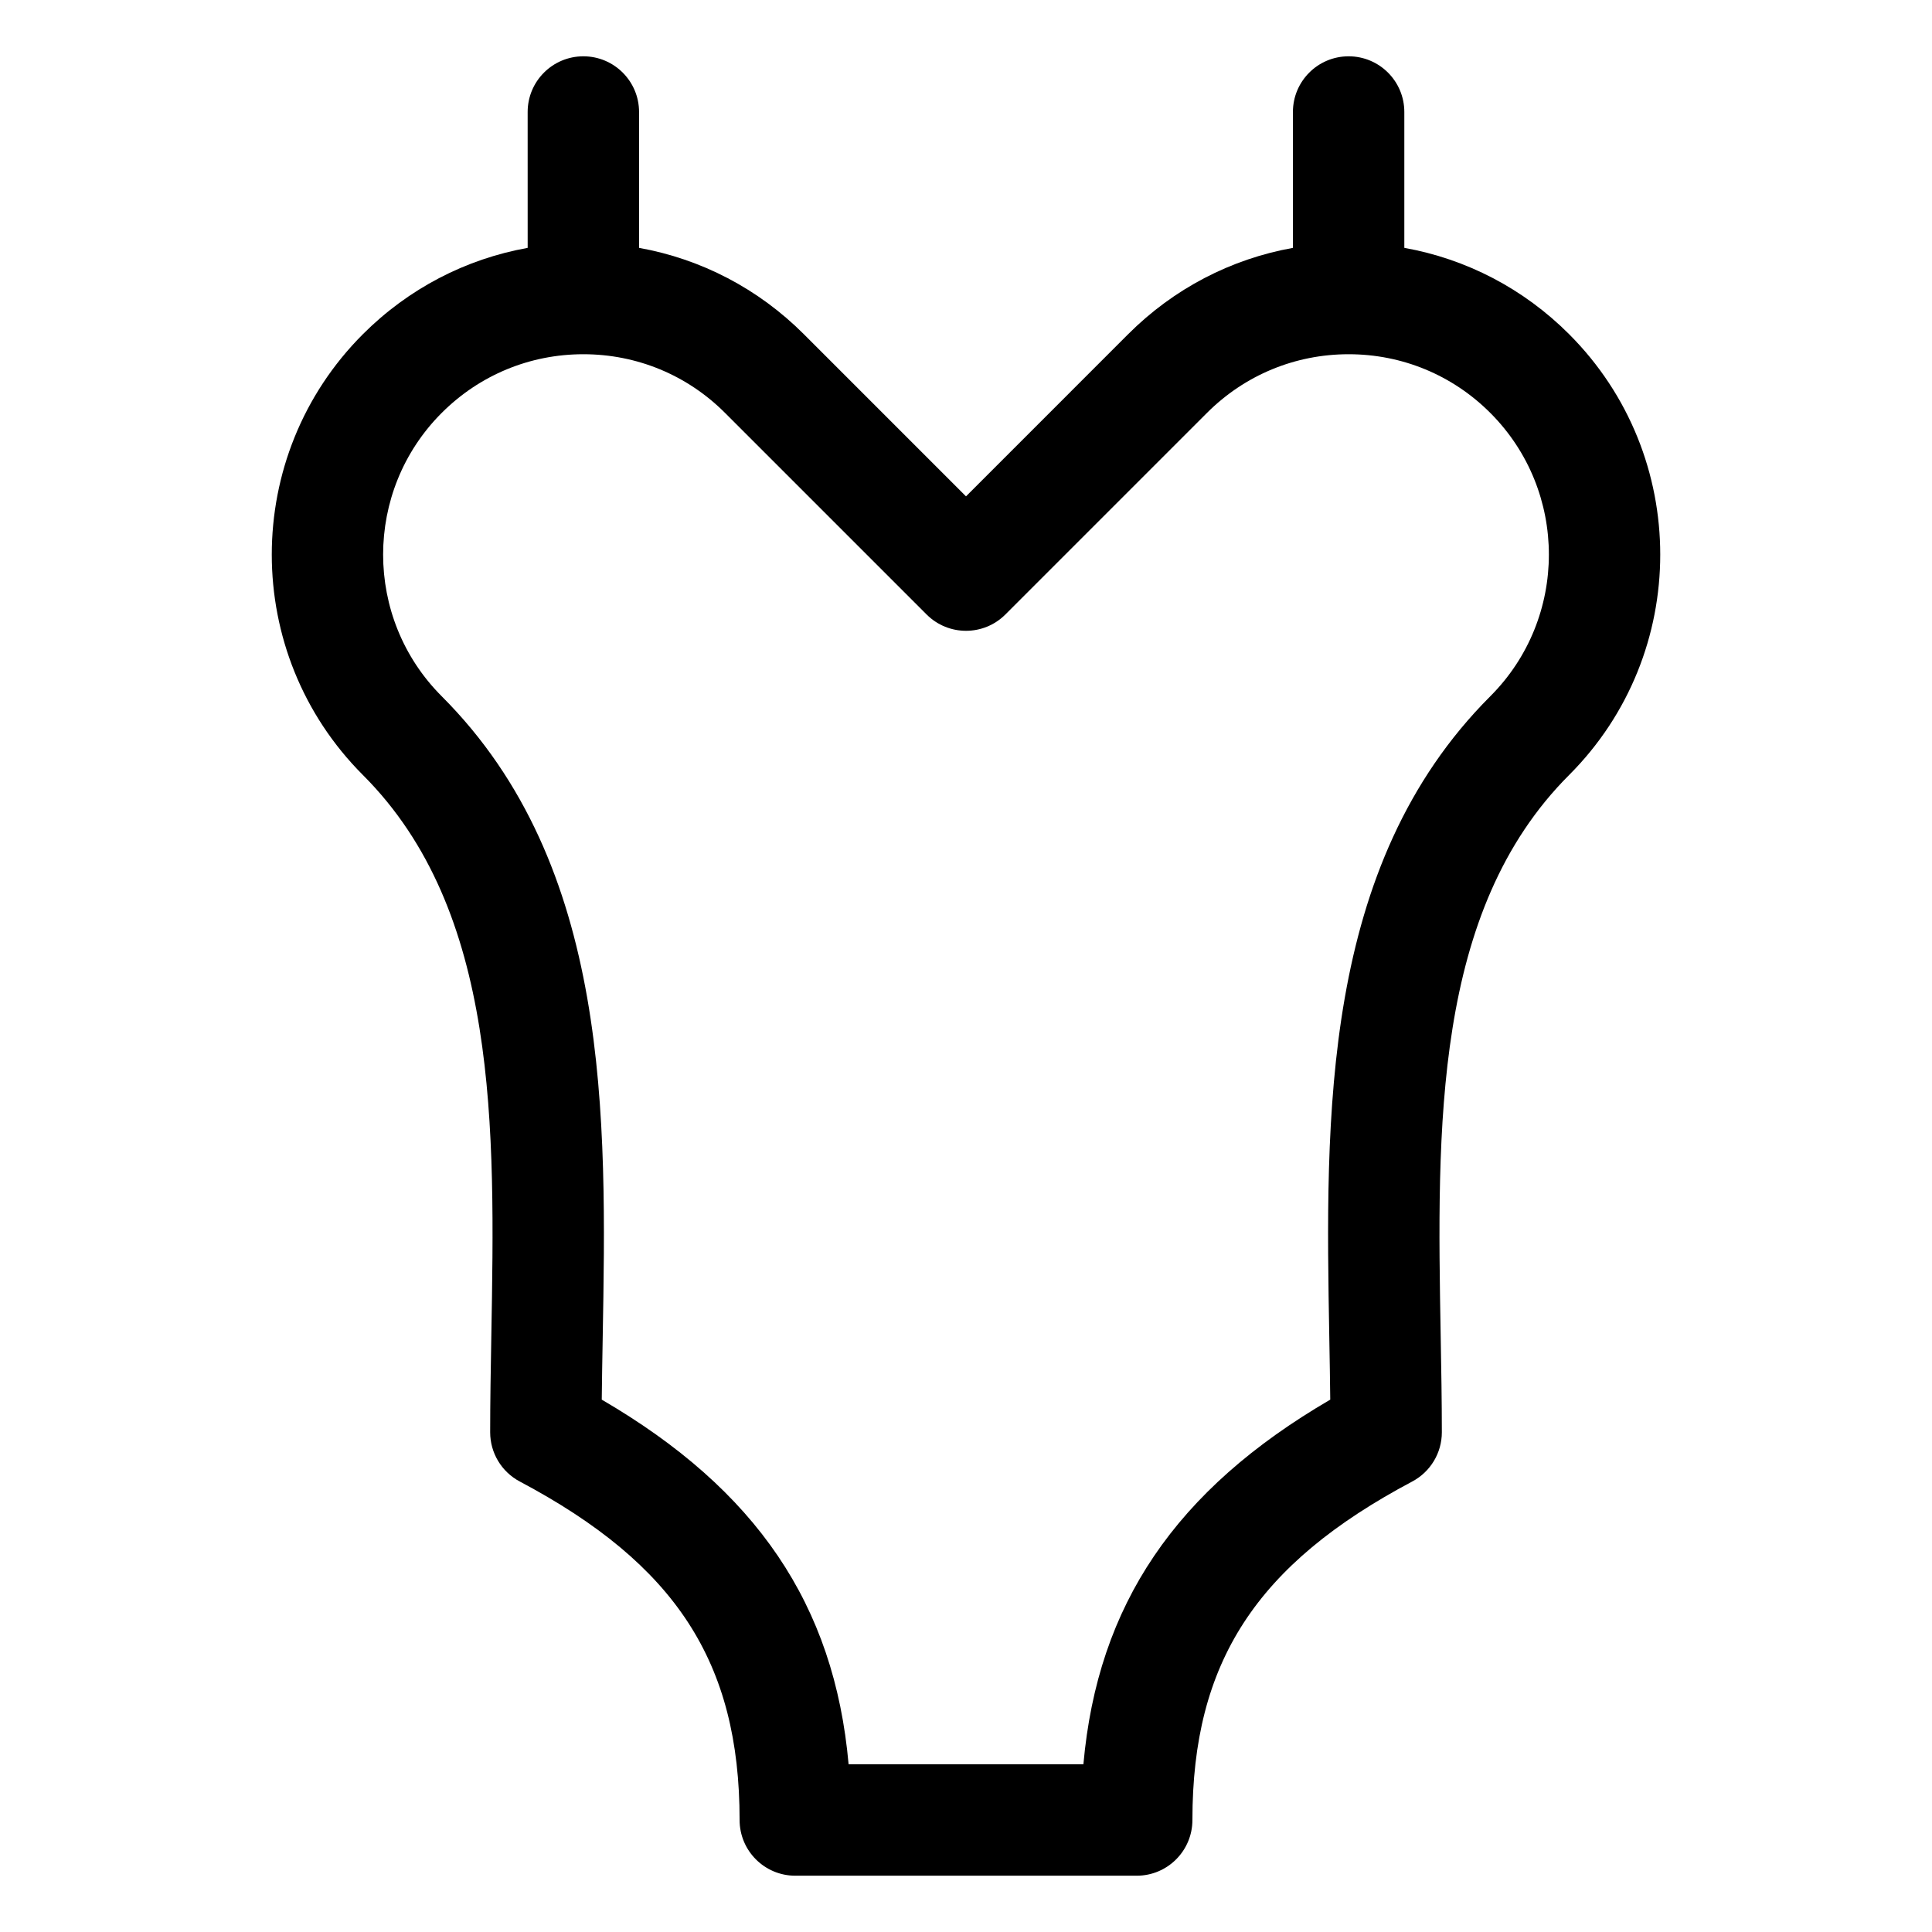
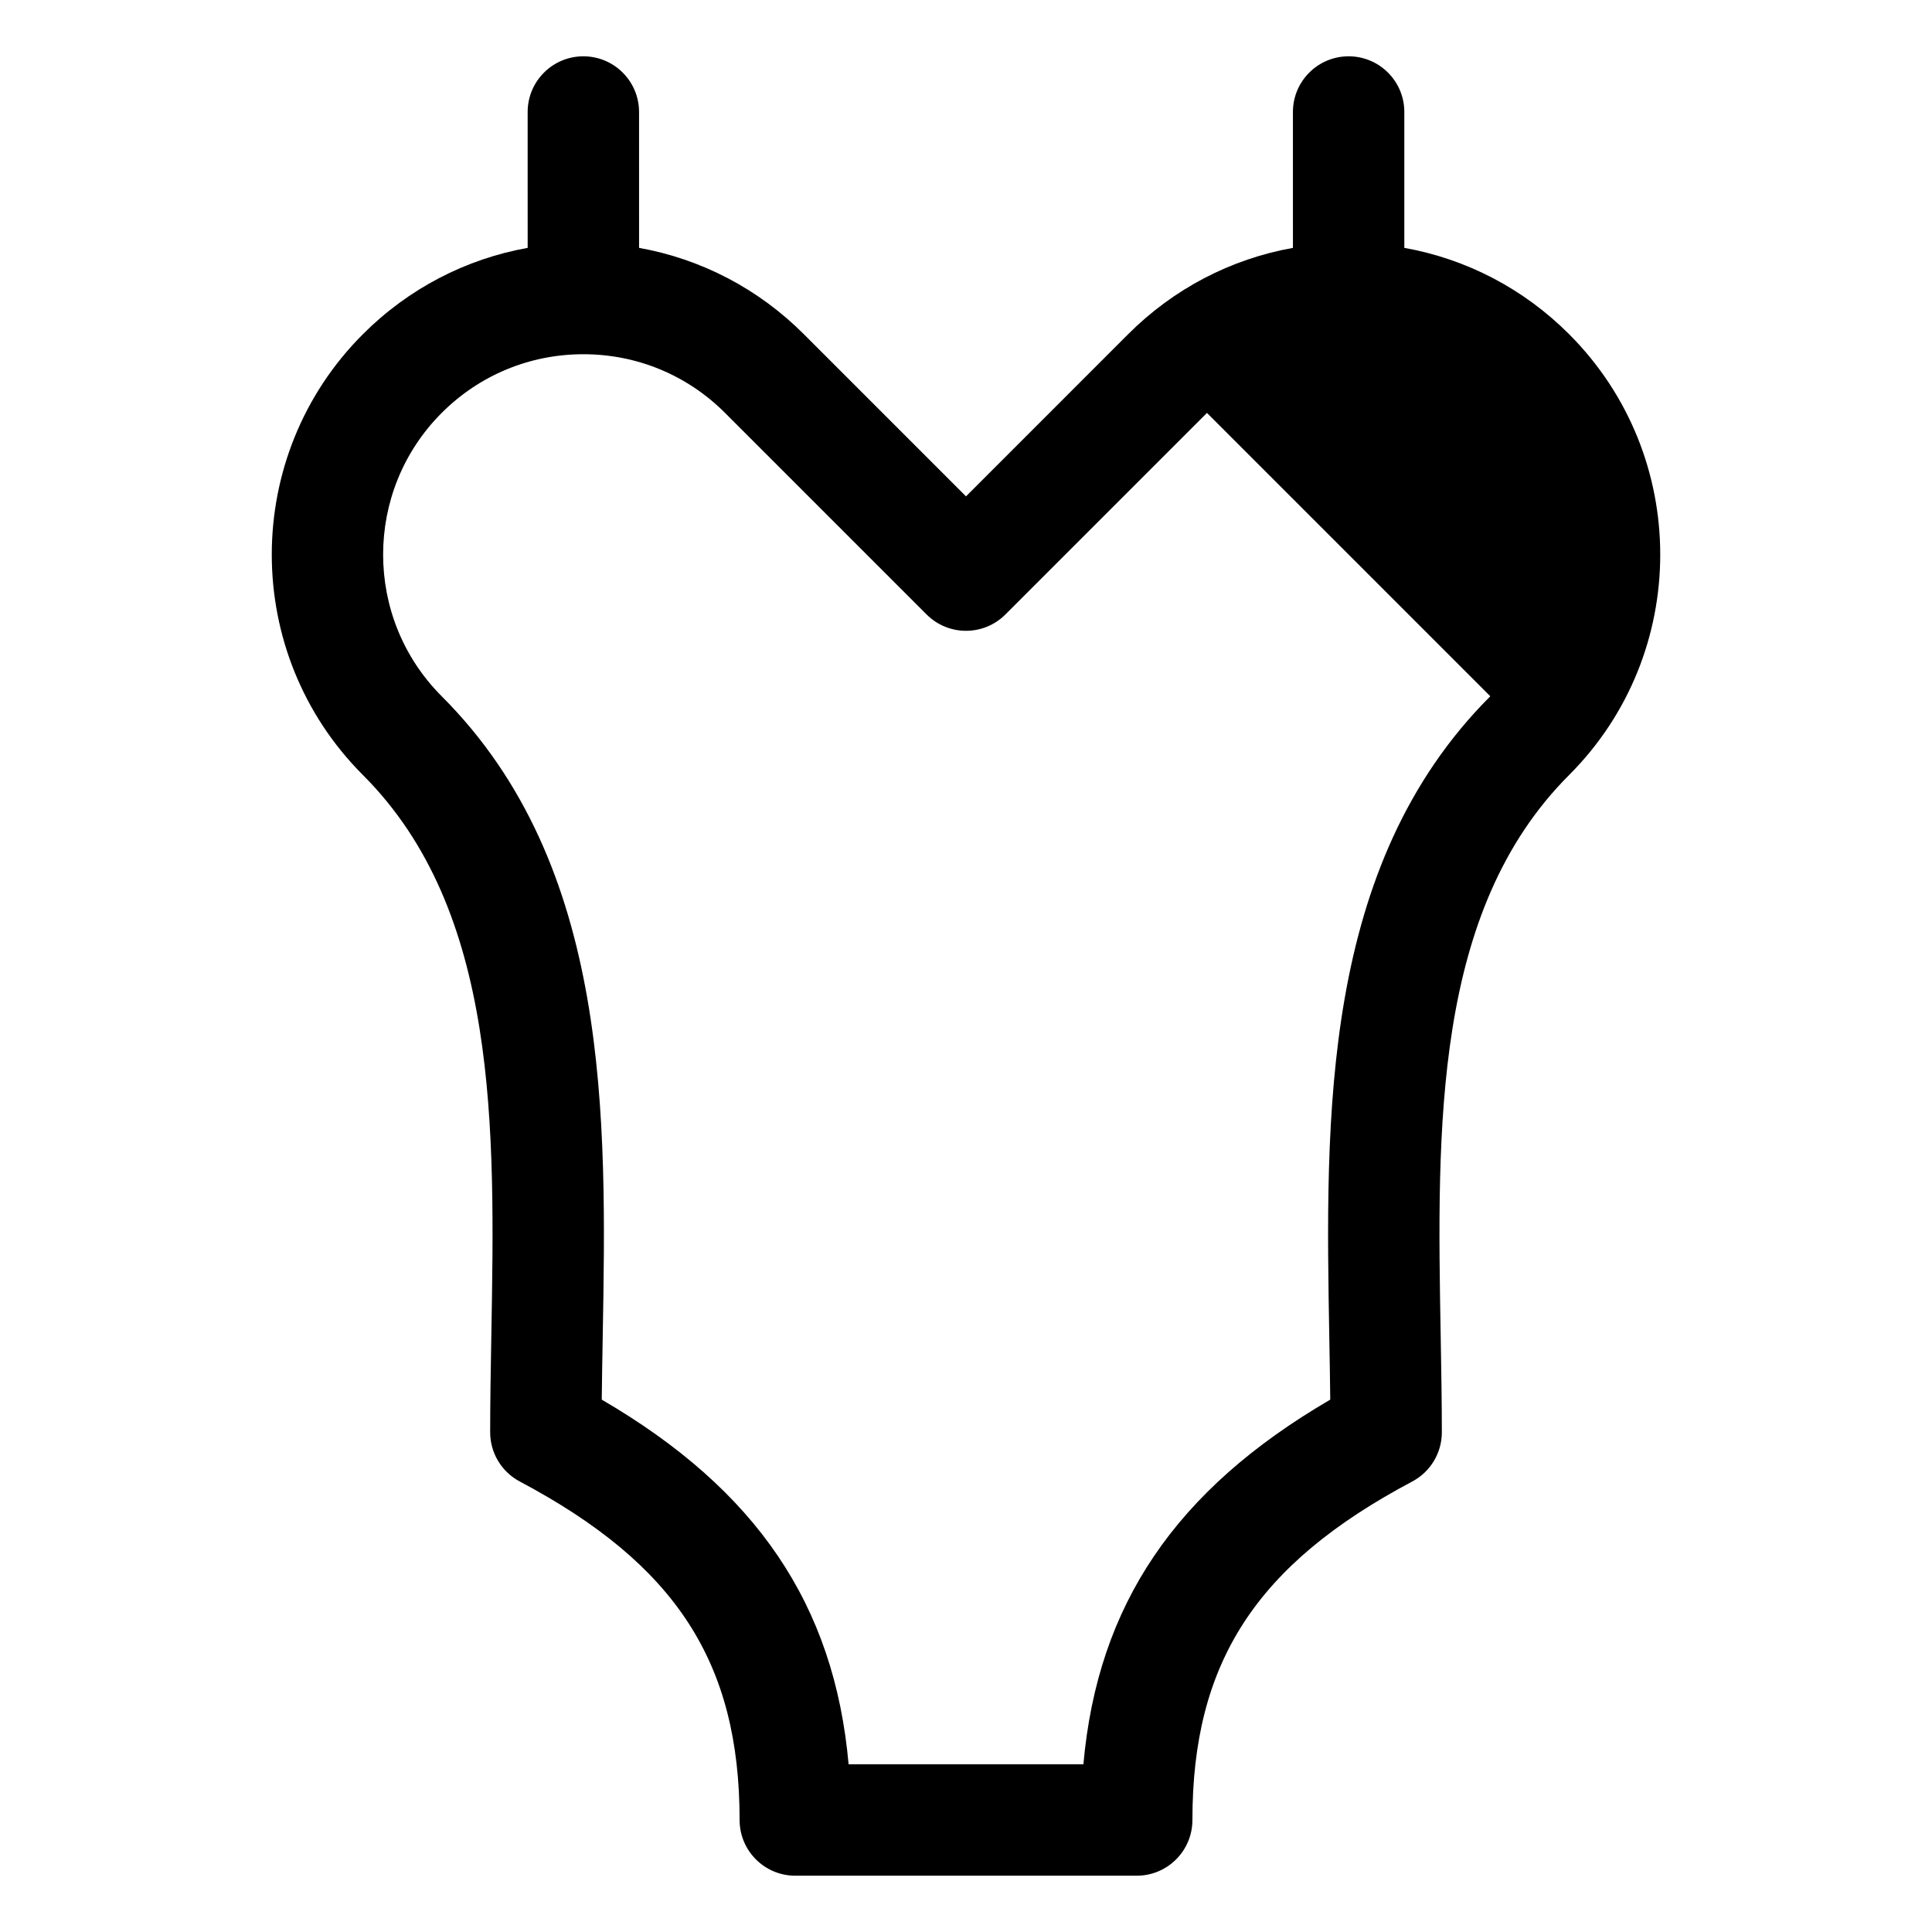
<svg xmlns="http://www.w3.org/2000/svg" fill="#000000" width="800px" height="800px" version="1.1" viewBox="144 144 512 512">
-   <path d="m559.82 232.55c-12.066-12.062-27.207-19.918-43.66-22.867v-36c0-8.152-6.609-14.762-14.762-14.762-8.152 0-14.762 6.609-14.762 14.762l0.004 36.004c-16.449 2.949-31.59 10.805-43.66 22.867l-42.98 42.984-42.984-42.984c-12.066-12.062-27.211-19.918-43.656-22.867l-0.004-36.004c0-8.152-6.609-14.762-14.762-14.762s-14.762 6.609-14.762 14.762l0.004 36.004c-16.449 2.953-31.59 10.805-43.656 22.867-32.211 32.211-32.211 84.625 0 116.84 36.02 36.02 35.008 93.305 34.023 148.7-0.156 8.82-0.305 17.156-0.305 25.48 0 5.465 3.016 10.48 7.844 13.039 41.379 21.949 58.258 47.941 58.258 89.707 0 8.152 6.609 14.762 14.762 14.762h90.477c8.152 0 14.762-6.609 14.762-14.762 0-41.77 16.879-67.758 58.258-89.707 4.824-2.559 7.844-7.574 7.844-13.039 0-8.324-0.148-16.66-0.305-25.48-0.98-55.398-1.996-112.68 34.023-148.7 32.211-32.215 32.211-84.625 0-116.84zm-20.875 95.965c-44.887 44.887-43.707 111.41-42.664 170.1 0.102 5.606 0.195 11.008 0.25 16.305-40.984 23.883-61.652 54.32-65.418 96.641h-62.223c-3.766-42.32-24.434-72.758-65.418-96.641 0.055-5.293 0.152-10.699 0.25-16.305 1.043-58.691 2.219-125.21-42.664-170.1-20.699-20.703-20.699-54.387 0-75.09 10.027-10.027 23.363-15.551 37.543-15.551 14.184 0 27.516 5.519 37.543 15.551l53.422 53.422c5.766 5.762 15.109 5.762 20.871 0l53.422-53.422c10.027-10.027 23.363-15.551 37.543-15.551 14.184 0 27.516 5.519 37.543 15.551 20.699 20.703 20.699 54.387 0 75.09z" />
+   <path d="m559.82 232.55c-12.066-12.062-27.207-19.918-43.66-22.867v-36c0-8.152-6.609-14.762-14.762-14.762-8.152 0-14.762 6.609-14.762 14.762l0.004 36.004c-16.449 2.949-31.59 10.805-43.66 22.867l-42.98 42.984-42.984-42.984c-12.066-12.062-27.211-19.918-43.656-22.867l-0.004-36.004c0-8.152-6.609-14.762-14.762-14.762s-14.762 6.609-14.762 14.762l0.004 36.004c-16.449 2.953-31.59 10.805-43.656 22.867-32.211 32.211-32.211 84.625 0 116.84 36.02 36.02 35.008 93.305 34.023 148.7-0.156 8.82-0.305 17.156-0.305 25.48 0 5.465 3.016 10.48 7.844 13.039 41.379 21.949 58.258 47.941 58.258 89.707 0 8.152 6.609 14.762 14.762 14.762h90.477c8.152 0 14.762-6.609 14.762-14.762 0-41.77 16.879-67.758 58.258-89.707 4.824-2.559 7.844-7.574 7.844-13.039 0-8.324-0.148-16.66-0.305-25.48-0.98-55.398-1.996-112.68 34.023-148.7 32.211-32.215 32.211-84.625 0-116.84zm-20.875 95.965c-44.887 44.887-43.707 111.41-42.664 170.1 0.102 5.606 0.195 11.008 0.25 16.305-40.984 23.883-61.652 54.32-65.418 96.641h-62.223c-3.766-42.32-24.434-72.758-65.418-96.641 0.055-5.293 0.152-10.699 0.25-16.305 1.043-58.691 2.219-125.21-42.664-170.1-20.699-20.703-20.699-54.387 0-75.09 10.027-10.027 23.363-15.551 37.543-15.551 14.184 0 27.516 5.519 37.543 15.551l53.422 53.422c5.766 5.762 15.109 5.762 20.871 0l53.422-53.422z" />
</svg>